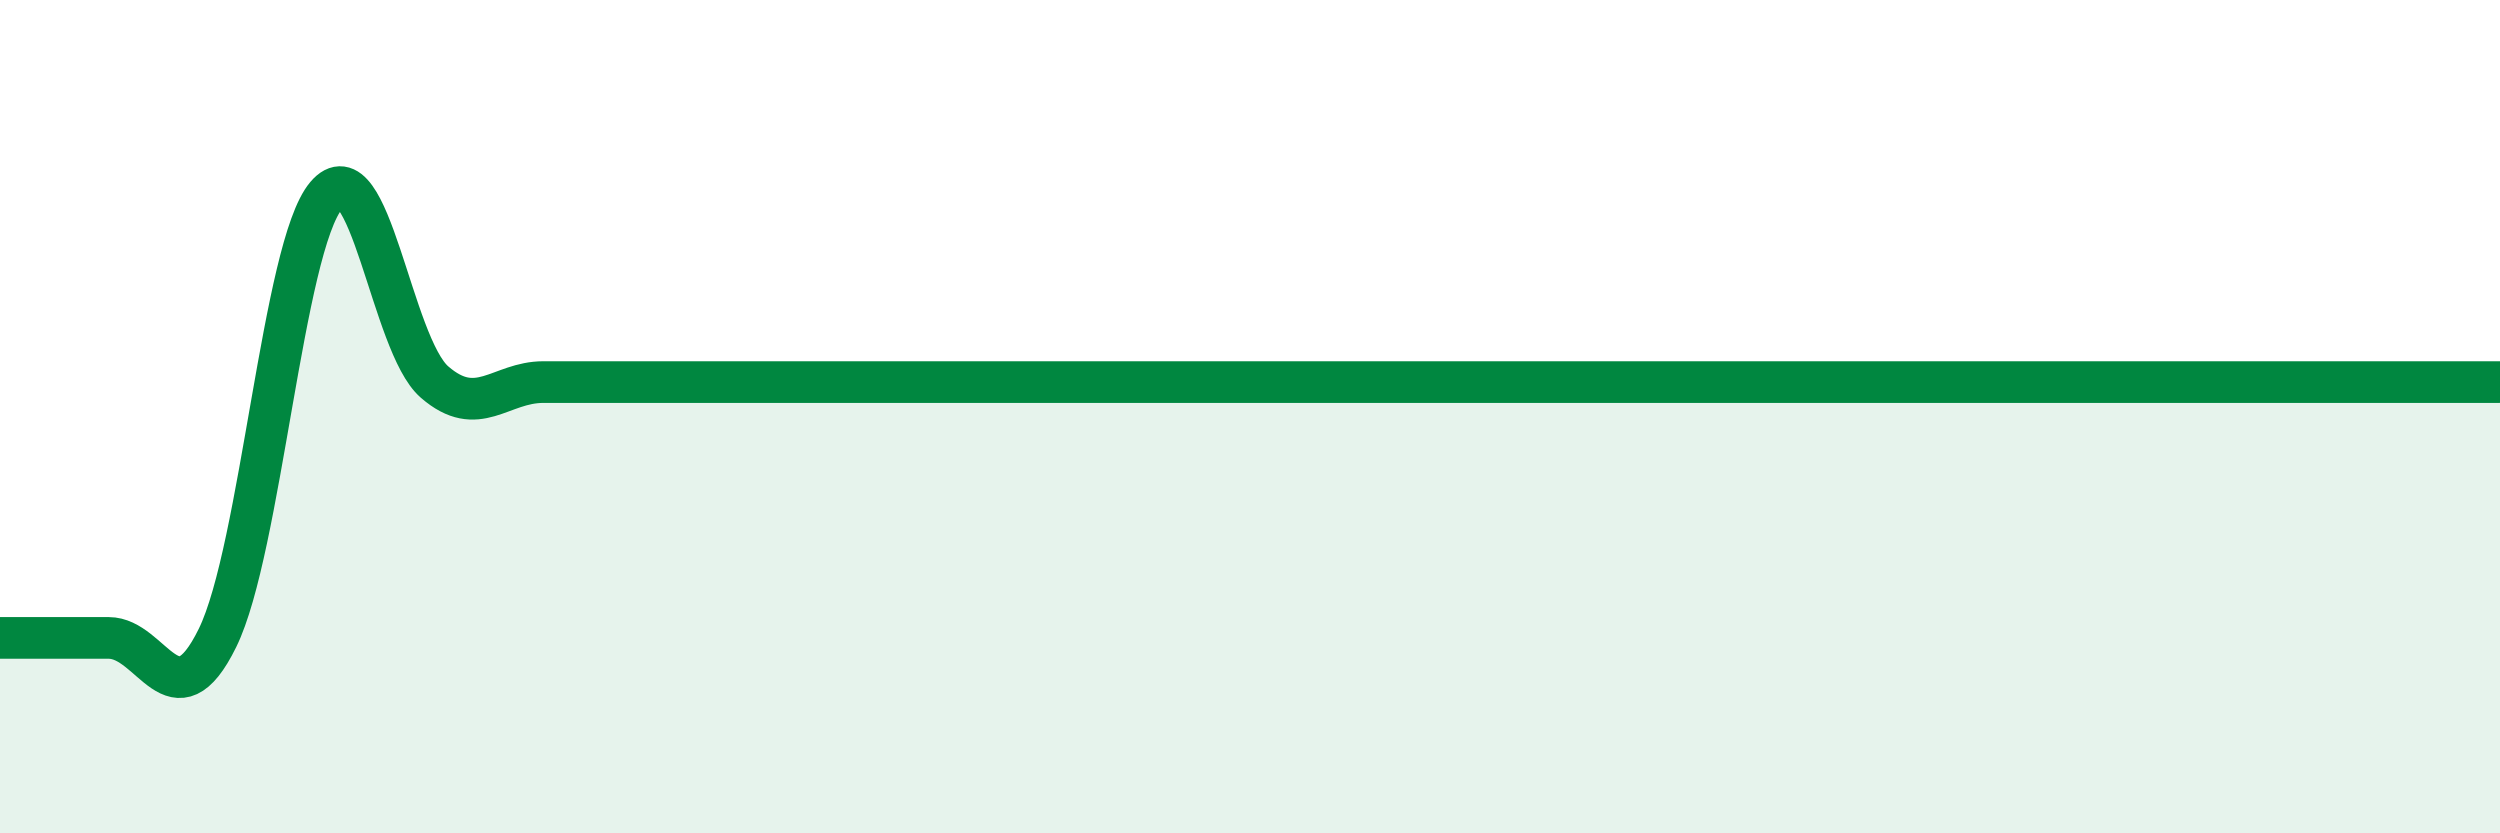
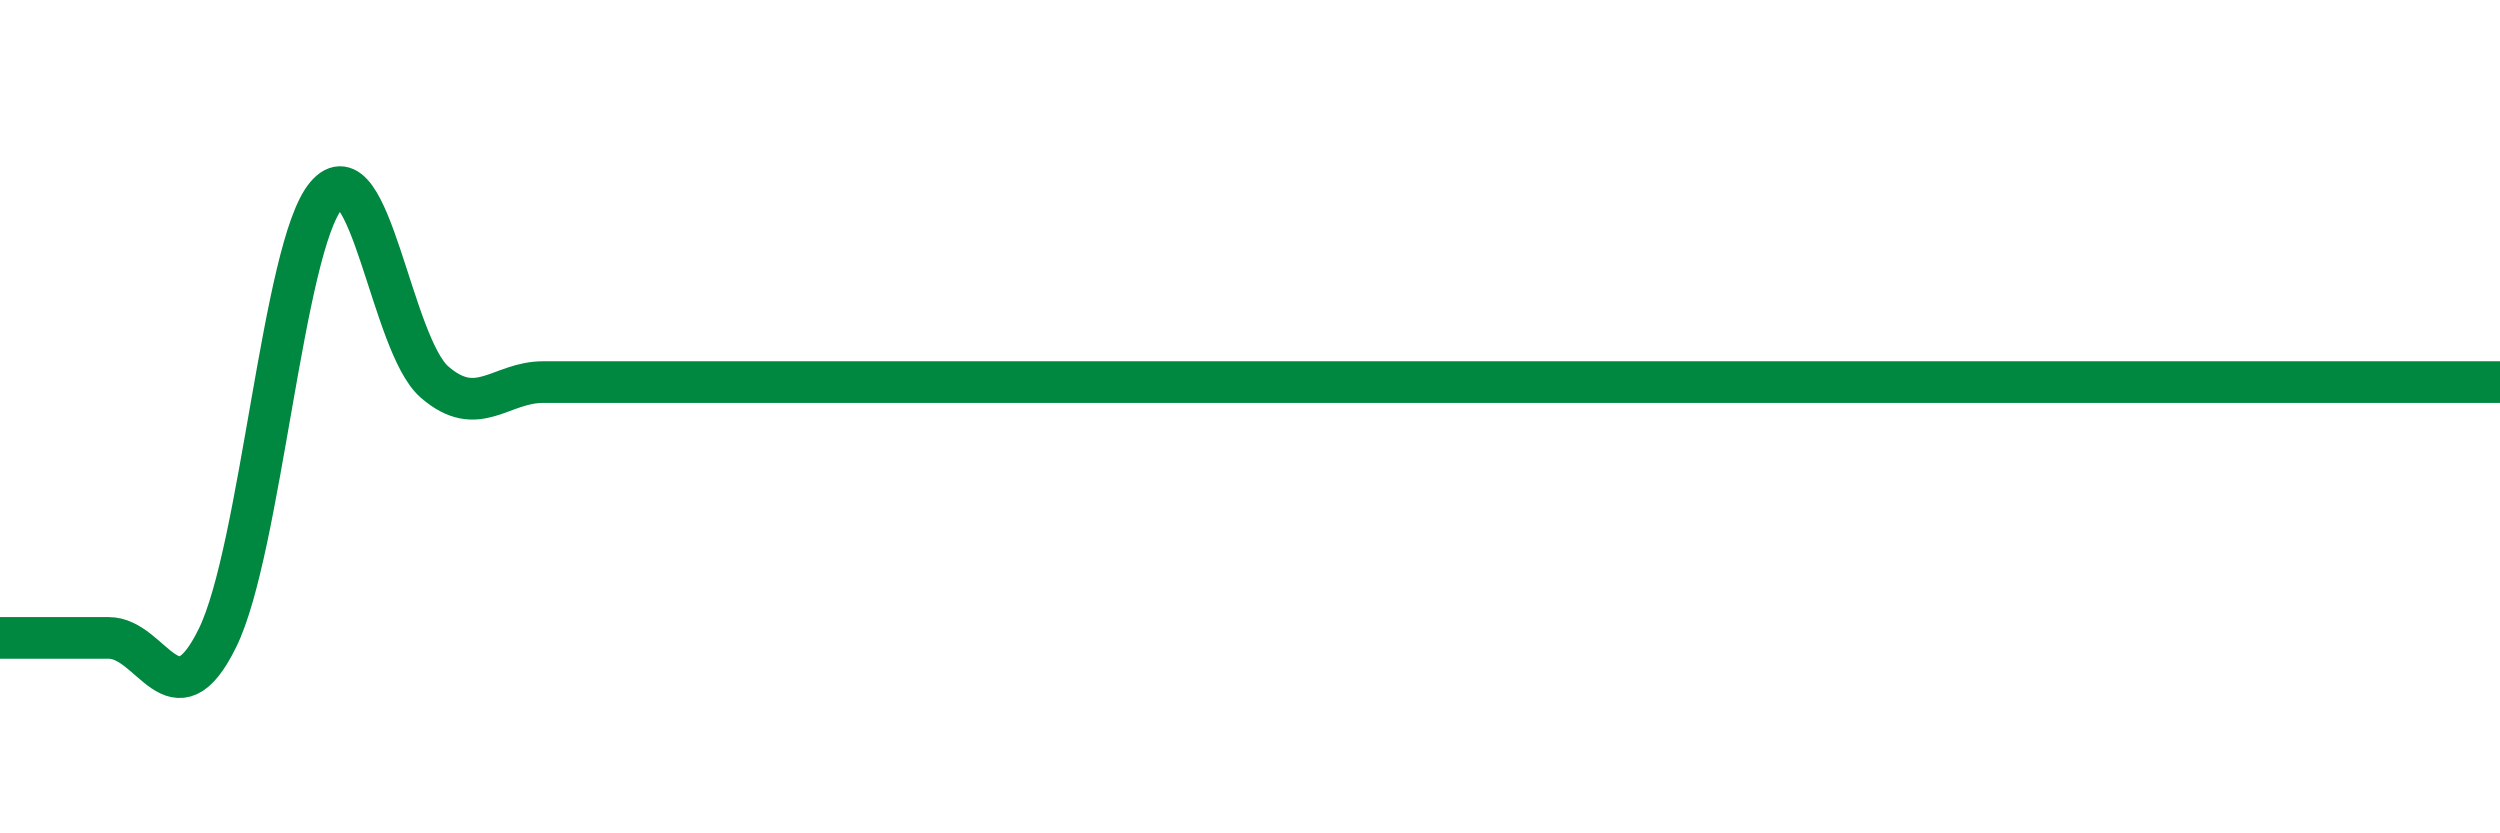
<svg xmlns="http://www.w3.org/2000/svg" width="60" height="20" viewBox="0 0 60 20">
-   <path d="M 0,15.31 C 0.52,15.31 1.57,15.31 2.61,15.31 C 3.65,15.31 4.18,17.43 5.22,15.31 C 6.26,13.19 6.79,5.92 7.83,4.69 C 8.87,3.46 9.39,8.27 10.43,9.17 C 11.47,10.07 12,9.17 13.04,9.17 C 14.08,9.17 14.61,9.17 15.65,9.17 C 16.69,9.17 17.22,9.17 18.26,9.17 C 19.3,9.17 19.83,9.17 20.87,9.17 C 21.91,9.17 22.44,9.17 23.48,9.17 C 24.52,9.17 25.05,9.17 26.09,9.17 C 27.13,9.17 27.66,9.17 28.7,9.17 C 29.74,9.17 30.26,9.17 31.3,9.17 C 32.34,9.17 32.87,9.17 33.91,9.17 C 34.95,9.17 35.48,9.17 36.52,9.17 C 37.56,9.17 38.09,9.17 39.13,9.17 C 40.17,9.17 40.7,9.17 41.74,9.17 C 42.78,9.17 43.31,9.17 44.35,9.17 C 45.39,9.17 45.92,9.17 46.96,9.17 C 48,9.17 48.53,9.17 49.57,9.17 C 50.61,9.17 51.13,9.17 52.17,9.17 C 53.21,9.17 53.74,9.17 54.78,9.17 C 55.82,9.17 56.35,9.17 57.39,9.17 C 58.43,9.17 59.48,9.17 60,9.17L60 20L0 20Z" fill="#008740" opacity="0.1" stroke-linecap="round" stroke-linejoin="round" />
  <path d="M 0,15.31 C 0.52,15.31 1.57,15.31 2.61,15.31 C 3.65,15.31 4.18,17.43 5.22,15.31 C 6.26,13.19 6.79,5.92 7.83,4.69 C 8.87,3.46 9.39,8.27 10.43,9.17 C 11.47,10.07 12,9.17 13.04,9.17 C 14.08,9.17 14.61,9.17 15.65,9.17 C 16.69,9.17 17.22,9.17 18.26,9.17 C 19.3,9.17 19.83,9.17 20.87,9.17 C 21.91,9.17 22.44,9.17 23.48,9.17 C 24.52,9.17 25.05,9.17 26.09,9.17 C 27.13,9.17 27.66,9.17 28.7,9.17 C 29.74,9.17 30.26,9.17 31.3,9.17 C 32.34,9.17 32.87,9.17 33.91,9.17 C 34.95,9.17 35.48,9.17 36.52,9.17 C 37.56,9.17 38.09,9.17 39.13,9.17 C 40.17,9.17 40.7,9.17 41.74,9.17 C 42.78,9.17 43.31,9.17 44.35,9.17 C 45.39,9.17 45.92,9.17 46.96,9.17 C 48,9.17 48.53,9.17 49.57,9.17 C 50.61,9.17 51.13,9.17 52.17,9.17 C 53.21,9.17 53.74,9.17 54.78,9.17 C 55.82,9.17 56.35,9.17 57.39,9.17 C 58.43,9.17 59.48,9.17 60,9.17" stroke="#008740" stroke-width="1" fill="none" stroke-linecap="round" stroke-linejoin="round" />
</svg>